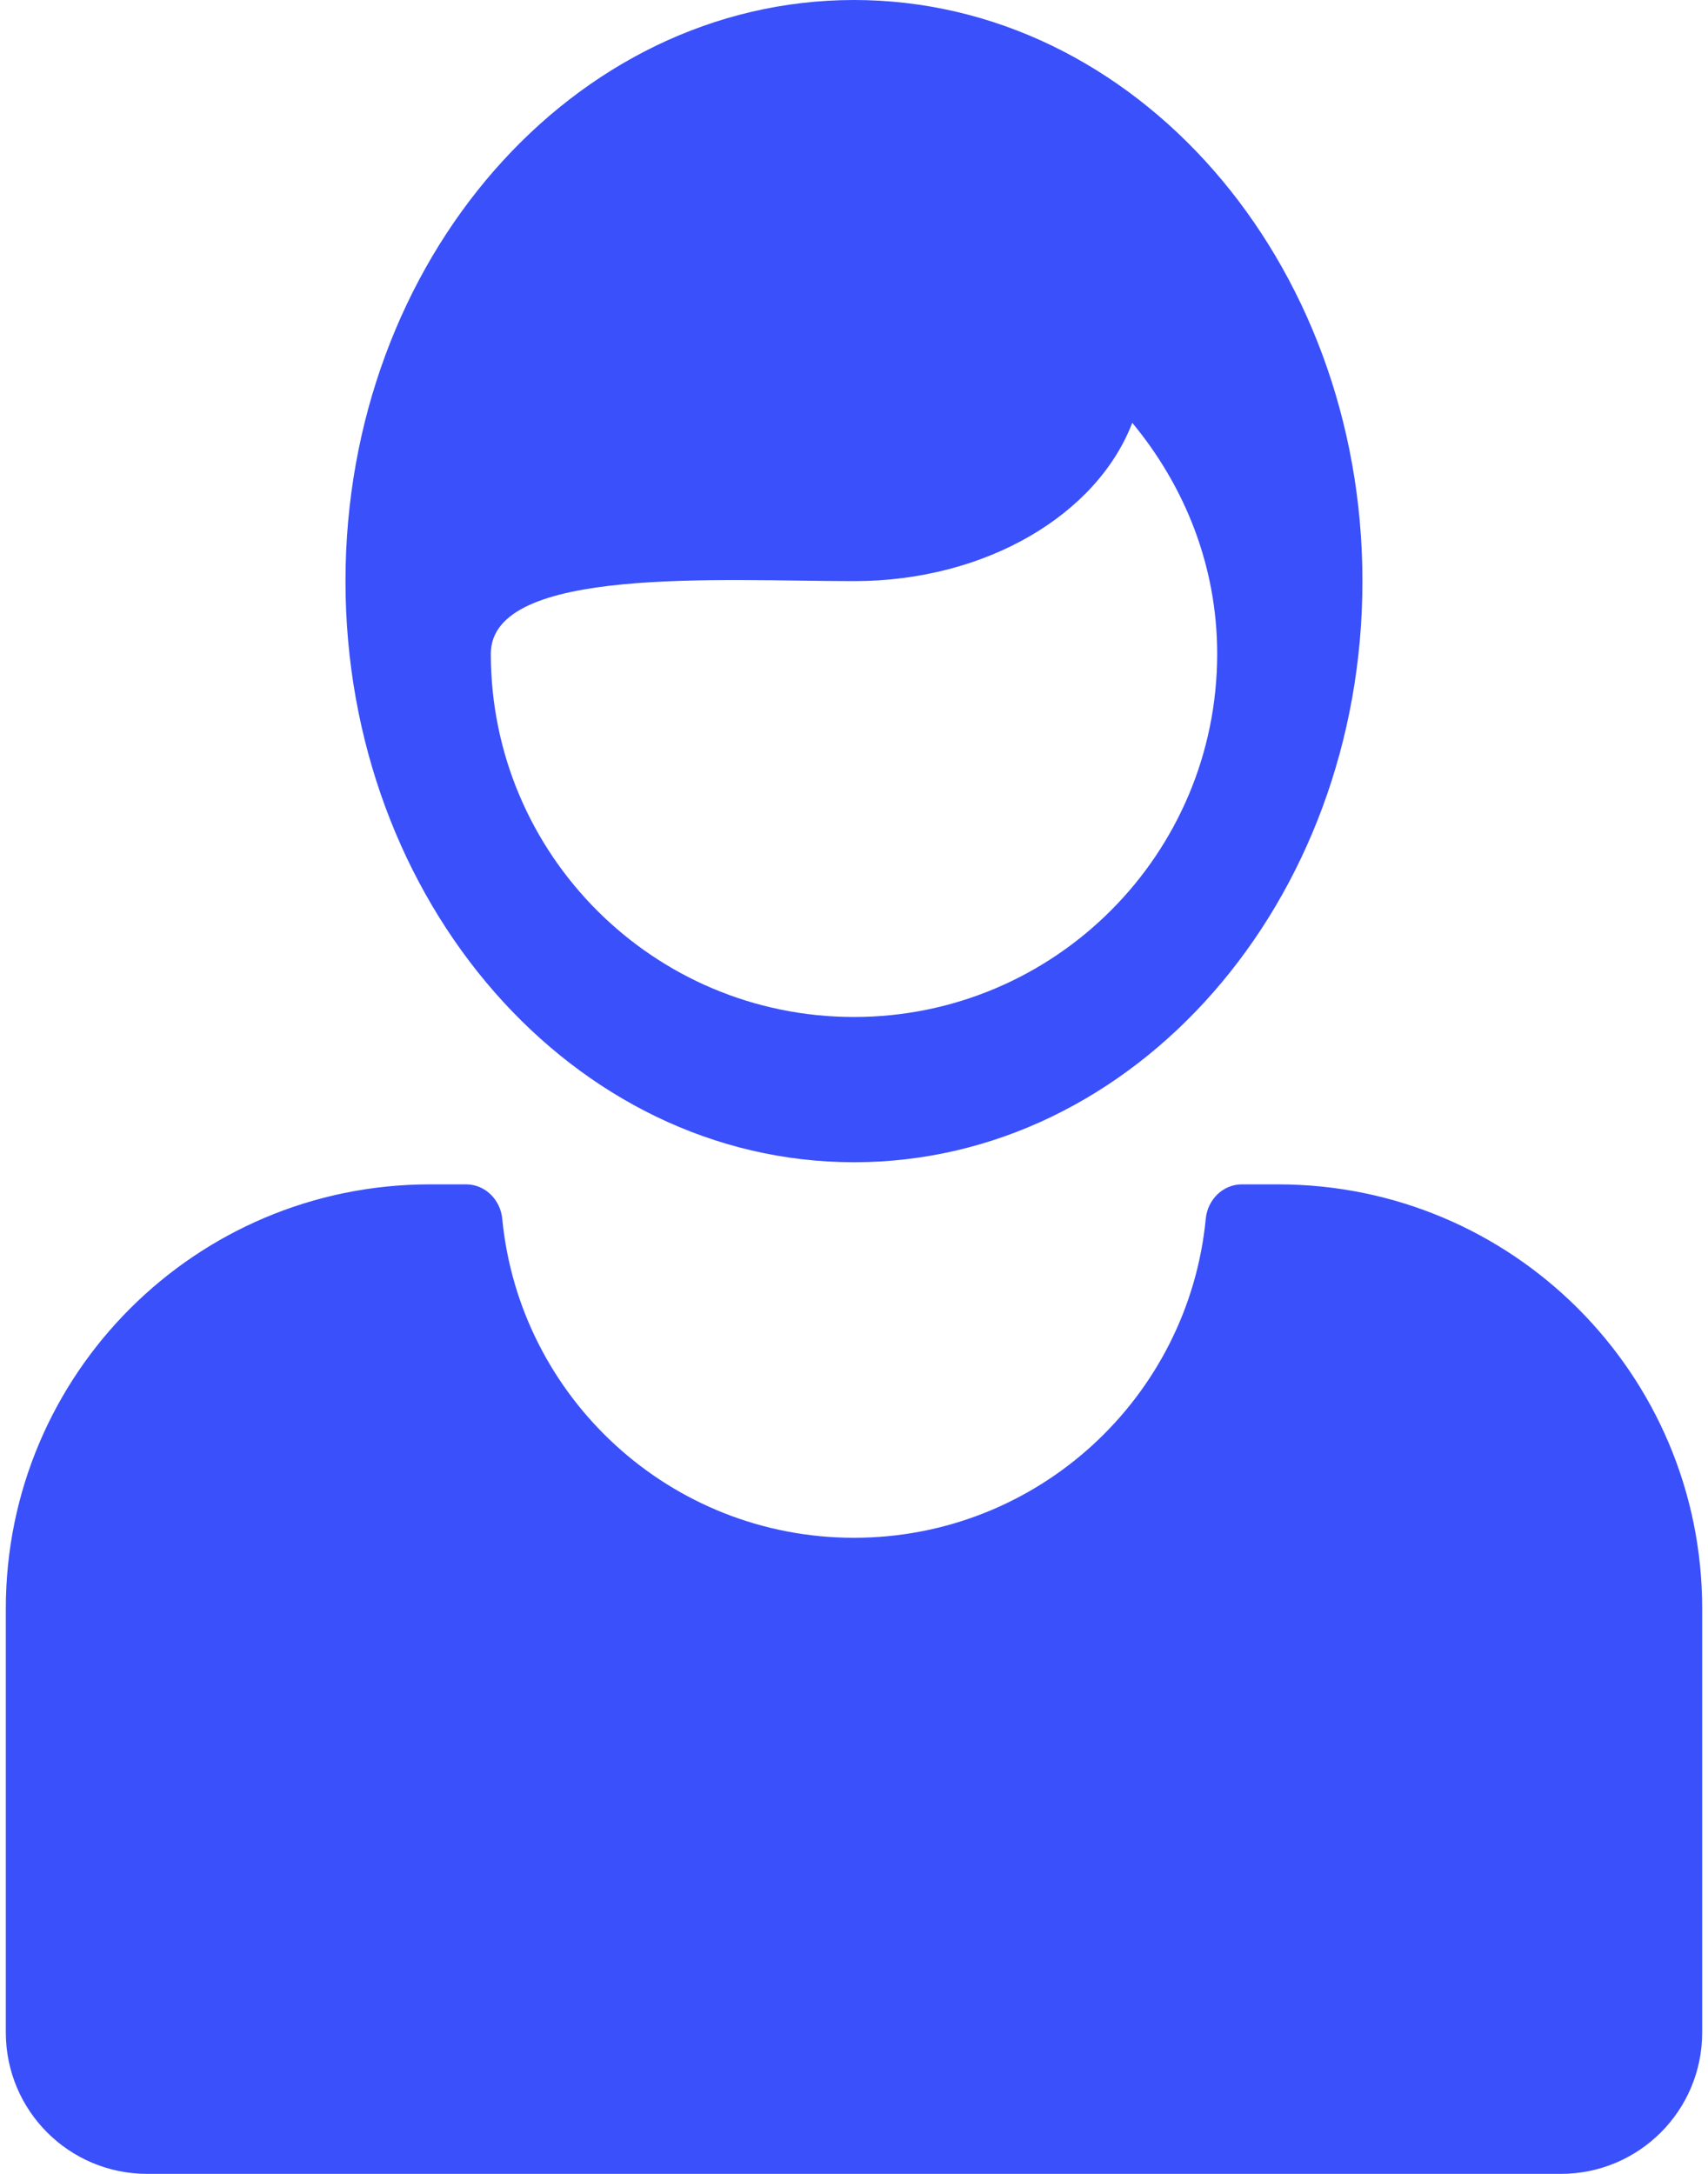
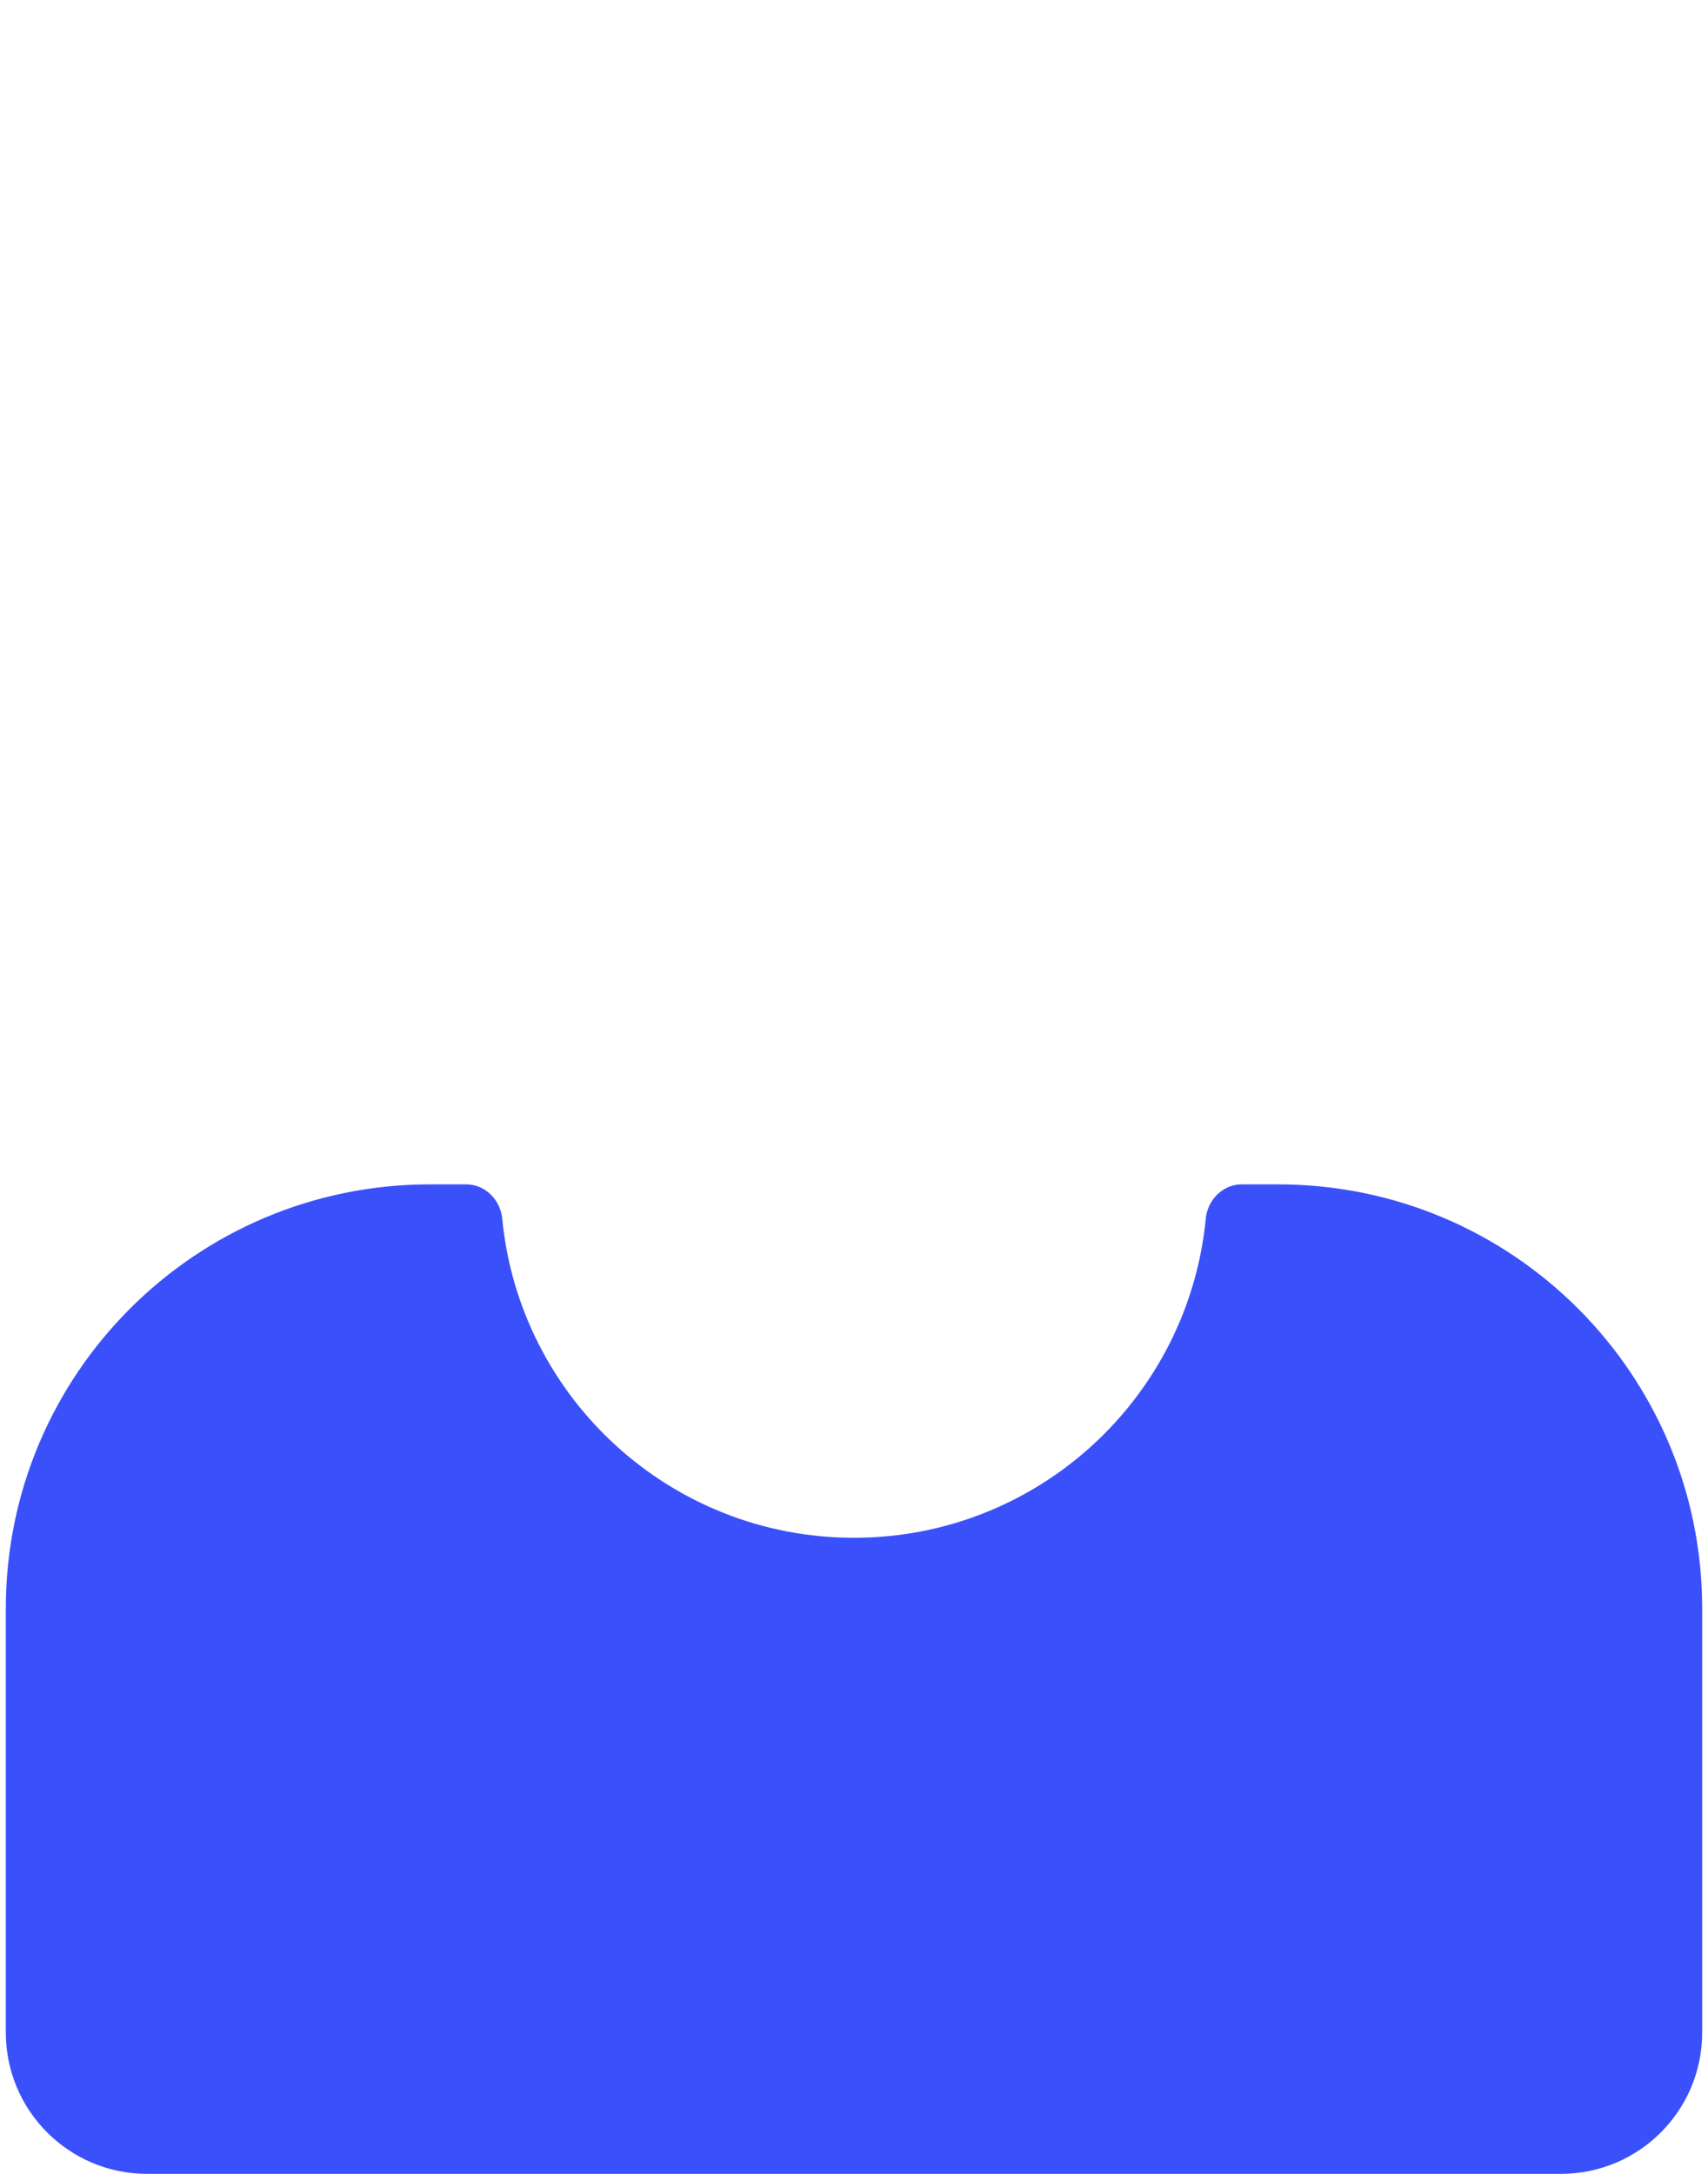
<svg xmlns="http://www.w3.org/2000/svg" width="22" height="28" viewBox="0 0 22 28" fill="none">
  <path d="M0.075 20.717V26.179C0.075 27.186 0.89 28 1.896 28H20.104C21.11 28 21.925 27.186 21.925 26.179V20.717C21.925 17.7 19.482 15.255 16.462 15.255H15.995C15.751 15.255 15.554 15.454 15.531 15.697C15.308 18.004 13.365 19.807 11 19.807C8.635 19.807 6.692 18.004 6.469 15.697C6.446 15.454 6.249 15.255 6.005 15.255H5.538C2.522 15.255 0.075 17.7 0.075 20.717Z" fill="#3A50FB" />
-   <path d="M11 14.97C14.617 14.97 17.549 11.619 17.549 7.485C17.549 3.351 14.617 0 11 0C7.383 0 4.45 3.352 4.45 7.485C4.45 11.619 7.383 14.97 11 14.97ZM11 7.485C12.709 7.485 14.134 6.621 14.584 5.446C15.256 6.256 15.678 7.284 15.678 8.421C15.678 11.005 13.582 13.099 11 13.099C8.416 13.099 6.322 11.005 6.322 8.421C6.322 7.284 9.291 7.485 11 7.485Z" fill="#3A50FB" />
</svg>